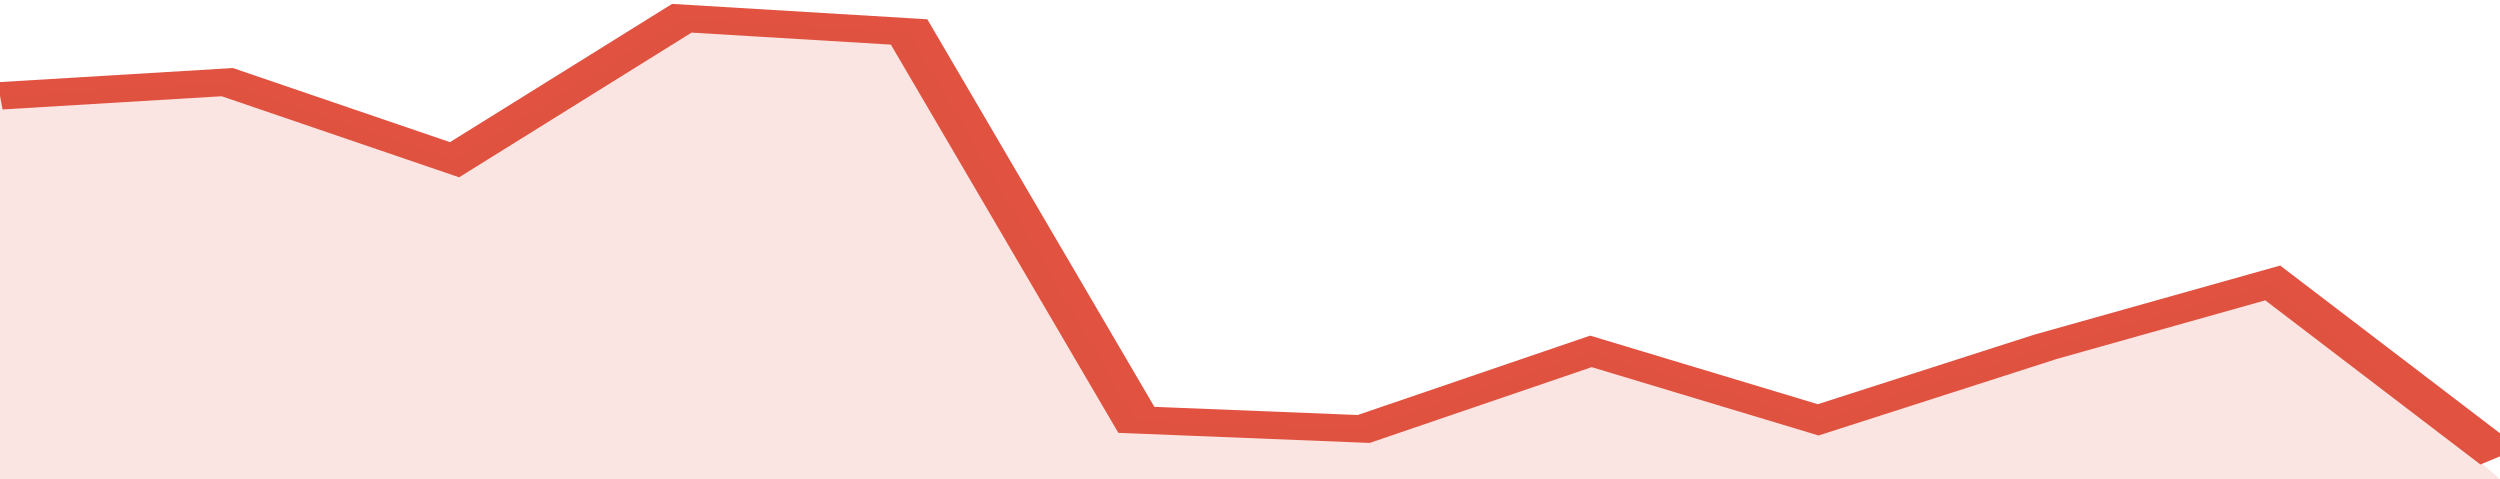
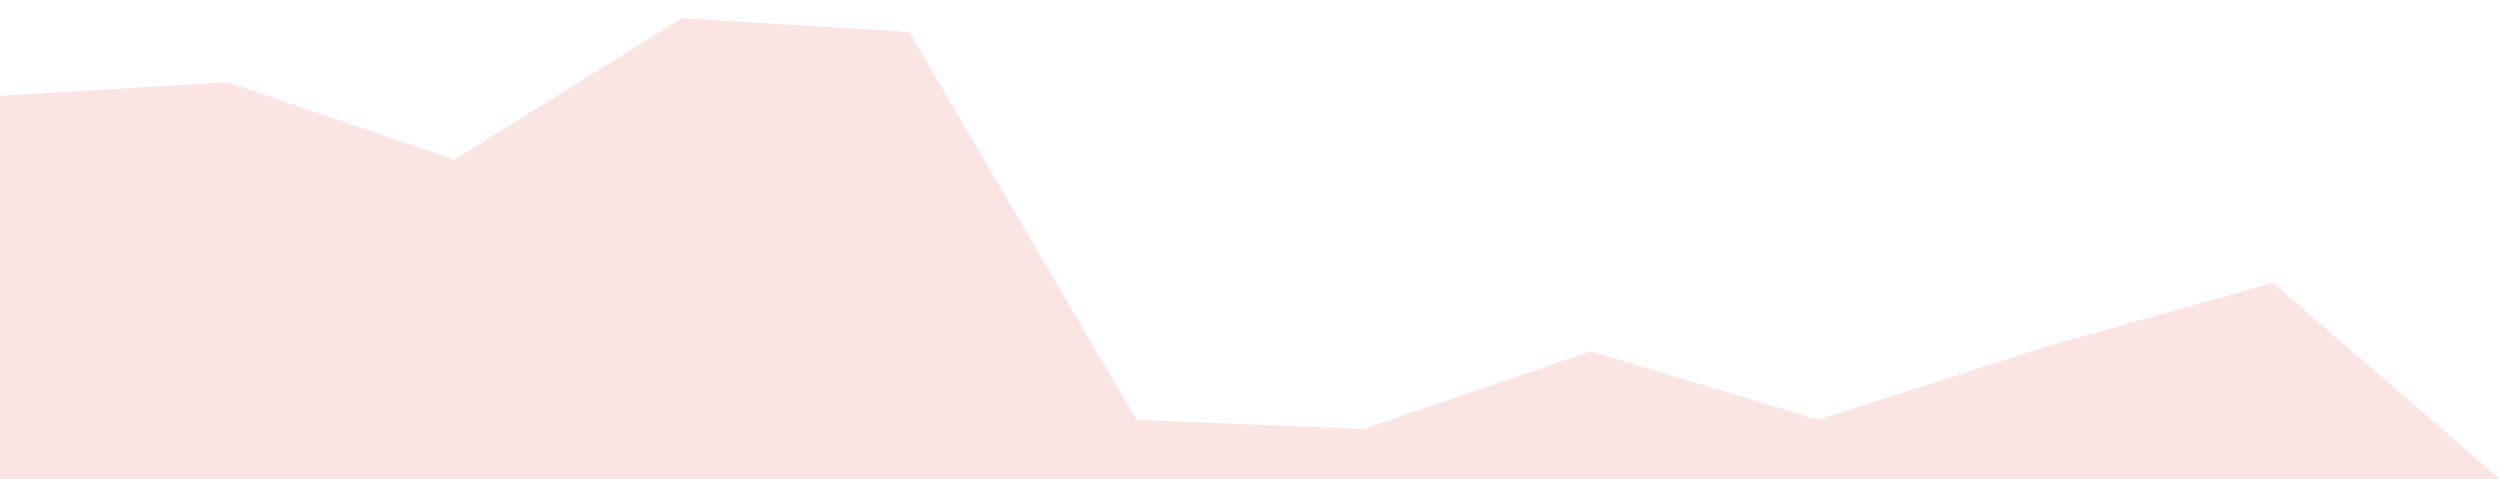
<svg xmlns="http://www.w3.org/2000/svg" viewBox="0 0 308 105" width="120" height="23" preserveAspectRatio="none">
-   <polyline fill="none" stroke="#E15241" stroke-width="6" points="0, 21 28, 18 56, 35 84, 4 112, 7 140, 92 168, 94 196, 77 224, 92 252, 76 280, 62 308, 100 "> </polyline>
  <polygon fill="#E15241" opacity="0.15" points="0, 105 0, 21 28, 18 56, 35 84, 4 112, 7 140, 92 168, 94 196, 77 224, 92 252, 76 280, 62 308, 105 " />
</svg>